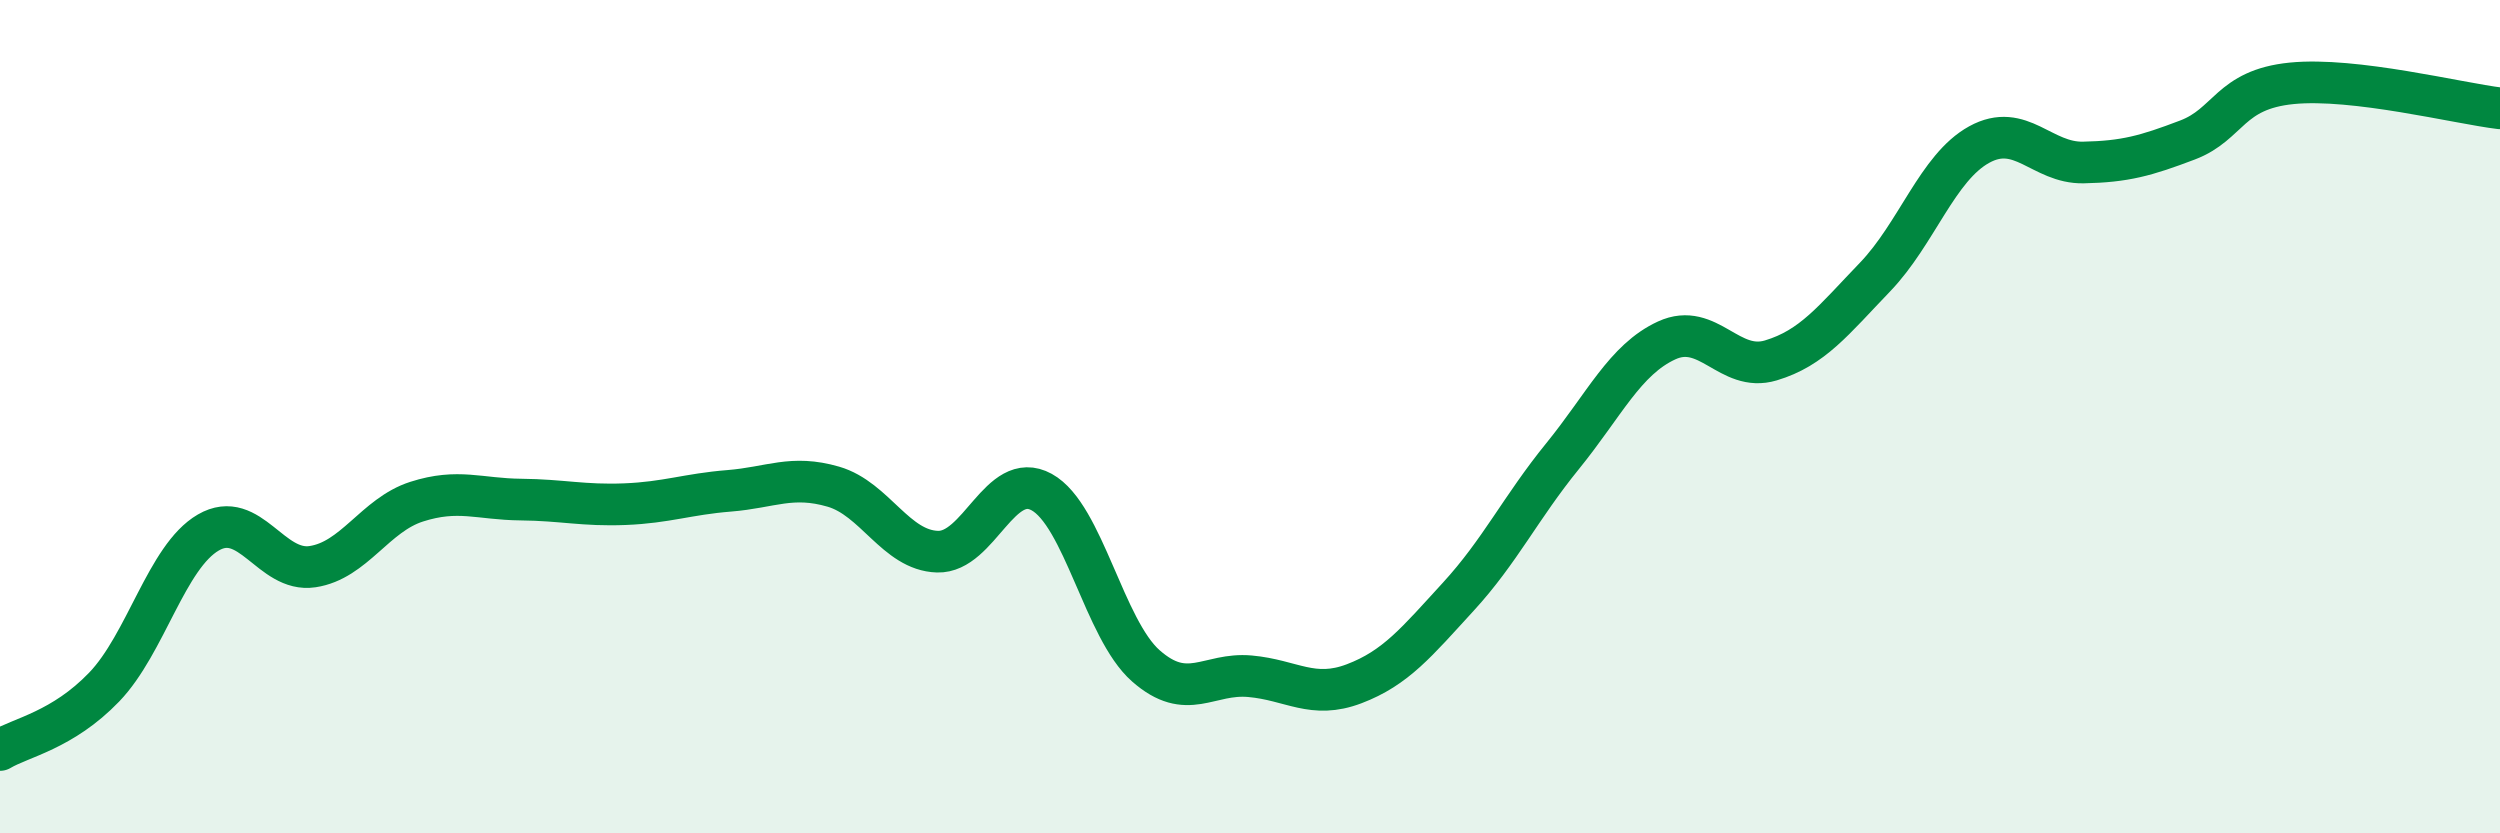
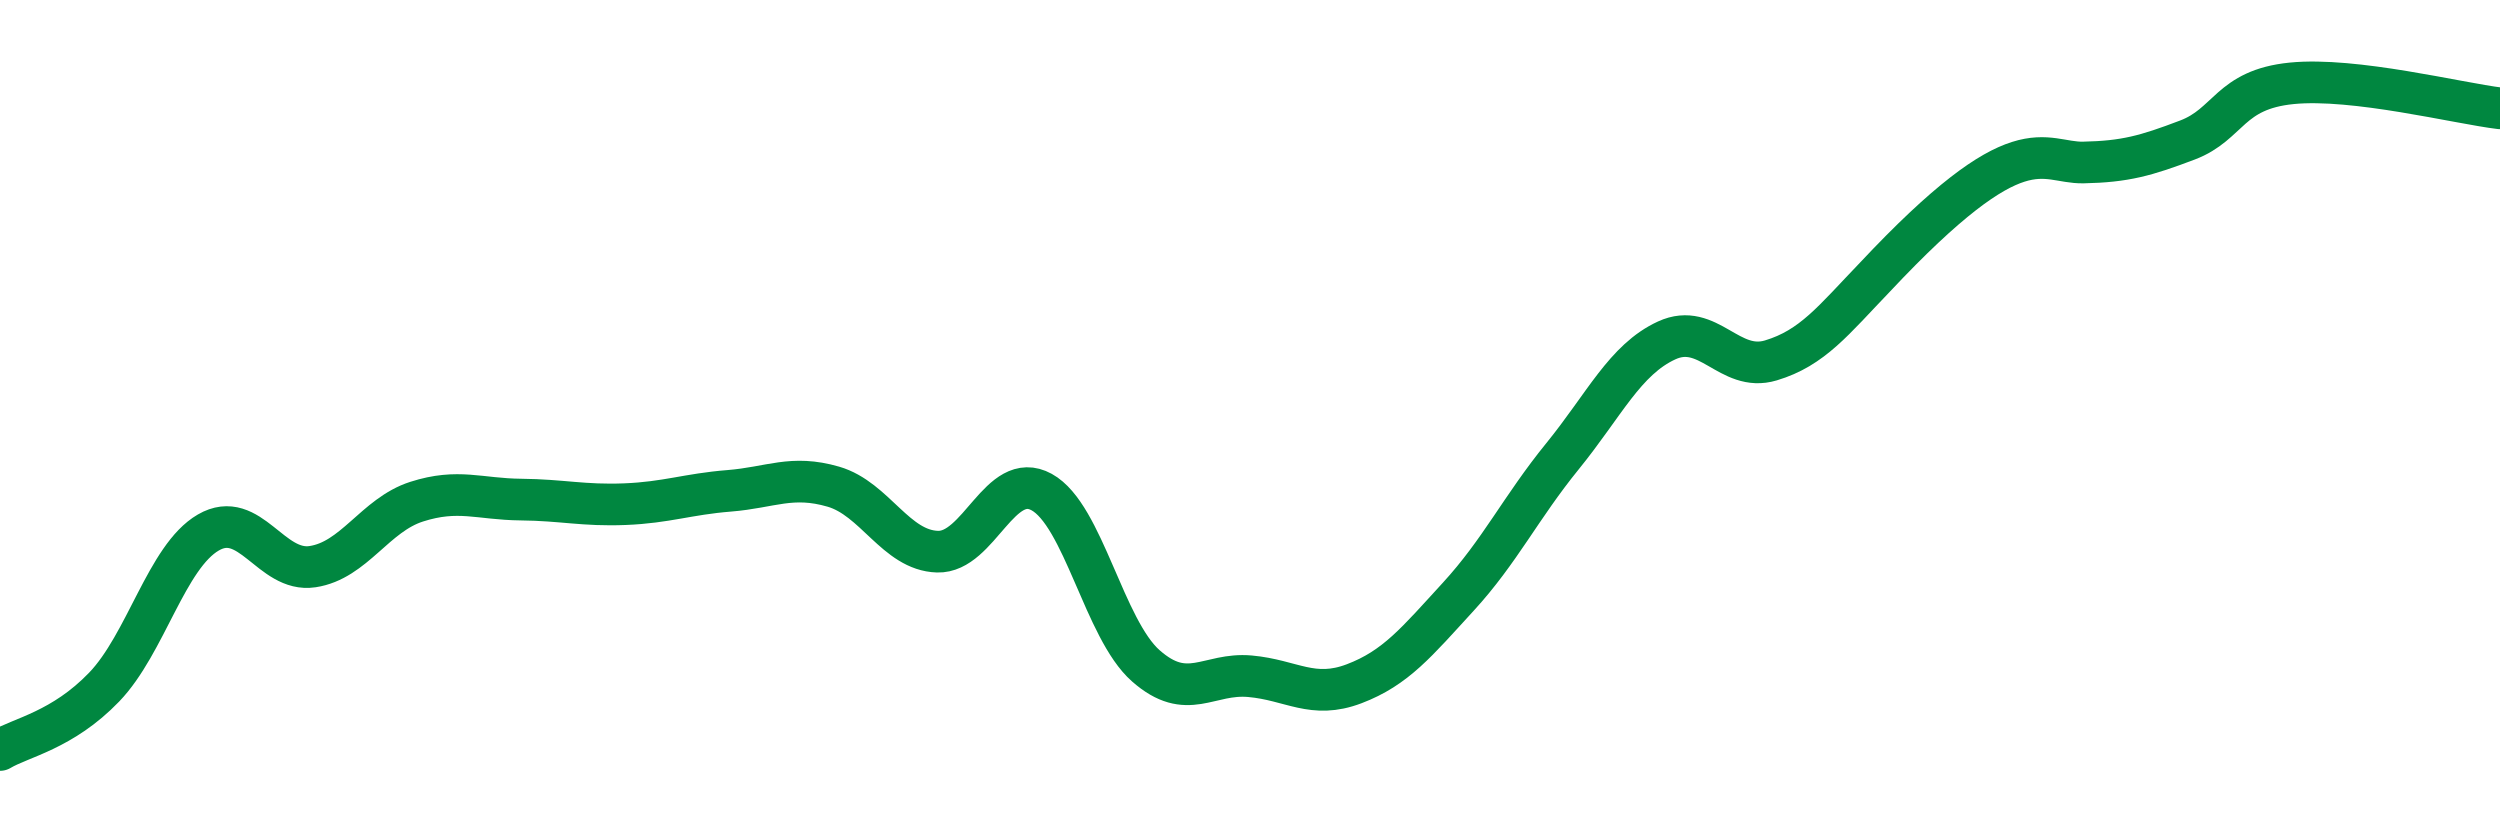
<svg xmlns="http://www.w3.org/2000/svg" width="60" height="20" viewBox="0 0 60 20">
-   <path d="M 0,18 C 0.5,17.7 1.5,17.53 2.5,16.49 C 3.5,15.45 4,13.36 5,12.78 C 6,12.2 6.5,13.75 7.5,13.6 C 8.5,13.45 9,12.36 10,12.04 C 11,11.72 11.5,11.98 12.5,11.99 C 13.5,12 14,12.14 15,12.1 C 16,12.06 16.5,11.86 17.5,11.78 C 18.5,11.7 19,11.39 20,11.68 C 21,11.97 21.5,13.21 22.5,13.24 C 23.5,13.27 24,11.26 25,11.81 C 26,12.36 26.5,15.1 27.5,15.98 C 28.5,16.86 29,16.14 30,16.23 C 31,16.32 31.5,16.79 32.5,16.41 C 33.5,16.03 34,15.41 35,14.32 C 36,13.23 36.5,12.18 37.5,10.95 C 38.5,9.72 39,8.63 40,8.17 C 41,7.71 41.5,8.95 42.5,8.65 C 43.5,8.35 44,7.69 45,6.65 C 46,5.61 46.5,4.02 47.5,3.47 C 48.5,2.92 49,3.92 50,3.9 C 51,3.88 51.5,3.74 52.5,3.36 C 53.5,2.98 53.5,2.15 55,2 C 56.5,1.85 59,2.48 60,2.6L60 20L0 20Z" fill="#008740" opacity="0.1" stroke-linecap="round" stroke-linejoin="round" />
-   <path d="M 0,18 C 0.5,17.7 1.5,17.53 2.5,16.49 C 3.5,15.45 4,13.36 5,12.78 C 6,12.2 6.5,13.75 7.5,13.6 C 8.5,13.45 9,12.36 10,12.04 C 11,11.72 11.5,11.98 12.5,11.99 C 13.5,12 14,12.14 15,12.1 C 16,12.06 16.5,11.86 17.5,11.78 C 18.5,11.7 19,11.39 20,11.68 C 21,11.97 21.5,13.21 22.5,13.24 C 23.5,13.27 24,11.26 25,11.81 C 26,12.36 26.5,15.1 27.5,15.98 C 28.5,16.86 29,16.14 30,16.23 C 31,16.32 31.5,16.79 32.5,16.41 C 33.5,16.03 34,15.41 35,14.32 C 36,13.23 36.5,12.18 37.5,10.95 C 38.5,9.72 39,8.63 40,8.17 C 41,7.71 41.5,8.95 42.5,8.65 C 43.5,8.35 44,7.69 45,6.65 C 46,5.61 46.5,4.02 47.5,3.47 C 48.5,2.92 49,3.92 50,3.9 C 51,3.88 51.5,3.74 52.5,3.36 C 53.5,2.98 53.5,2.15 55,2 C 56.5,1.85 59,2.48 60,2.6" stroke="#008740" stroke-width="1" fill="none" stroke-linecap="round" stroke-linejoin="round" />
+   <path d="M 0,18 C 0.5,17.7 1.5,17.53 2.5,16.49 C 3.5,15.45 4,13.36 5,12.78 C 6,12.2 6.5,13.75 7.5,13.6 C 8.5,13.45 9,12.36 10,12.04 C 11,11.72 11.5,11.98 12.5,11.99 C 13.5,12 14,12.14 15,12.1 C 16,12.06 16.5,11.86 17.5,11.78 C 18.5,11.7 19,11.39 20,11.68 C 21,11.97 21.5,13.21 22.5,13.24 C 23.5,13.27 24,11.26 25,11.81 C 26,12.36 26.5,15.1 27.5,15.98 C 28.5,16.86 29,16.14 30,16.23 C 31,16.32 31.5,16.79 32.5,16.41 C 33.5,16.03 34,15.41 35,14.32 C 36,13.23 36.5,12.18 37.5,10.95 C 38.5,9.72 39,8.63 40,8.17 C 41,7.71 41.5,8.95 42.5,8.65 C 43.5,8.35 44,7.69 45,6.65 C 48.5,2.92 49,3.92 50,3.9 C 51,3.88 51.5,3.74 52.5,3.36 C 53.5,2.98 53.5,2.15 55,2 C 56.5,1.85 59,2.48 60,2.6" stroke="#008740" stroke-width="1" fill="none" stroke-linecap="round" stroke-linejoin="round" />
</svg>